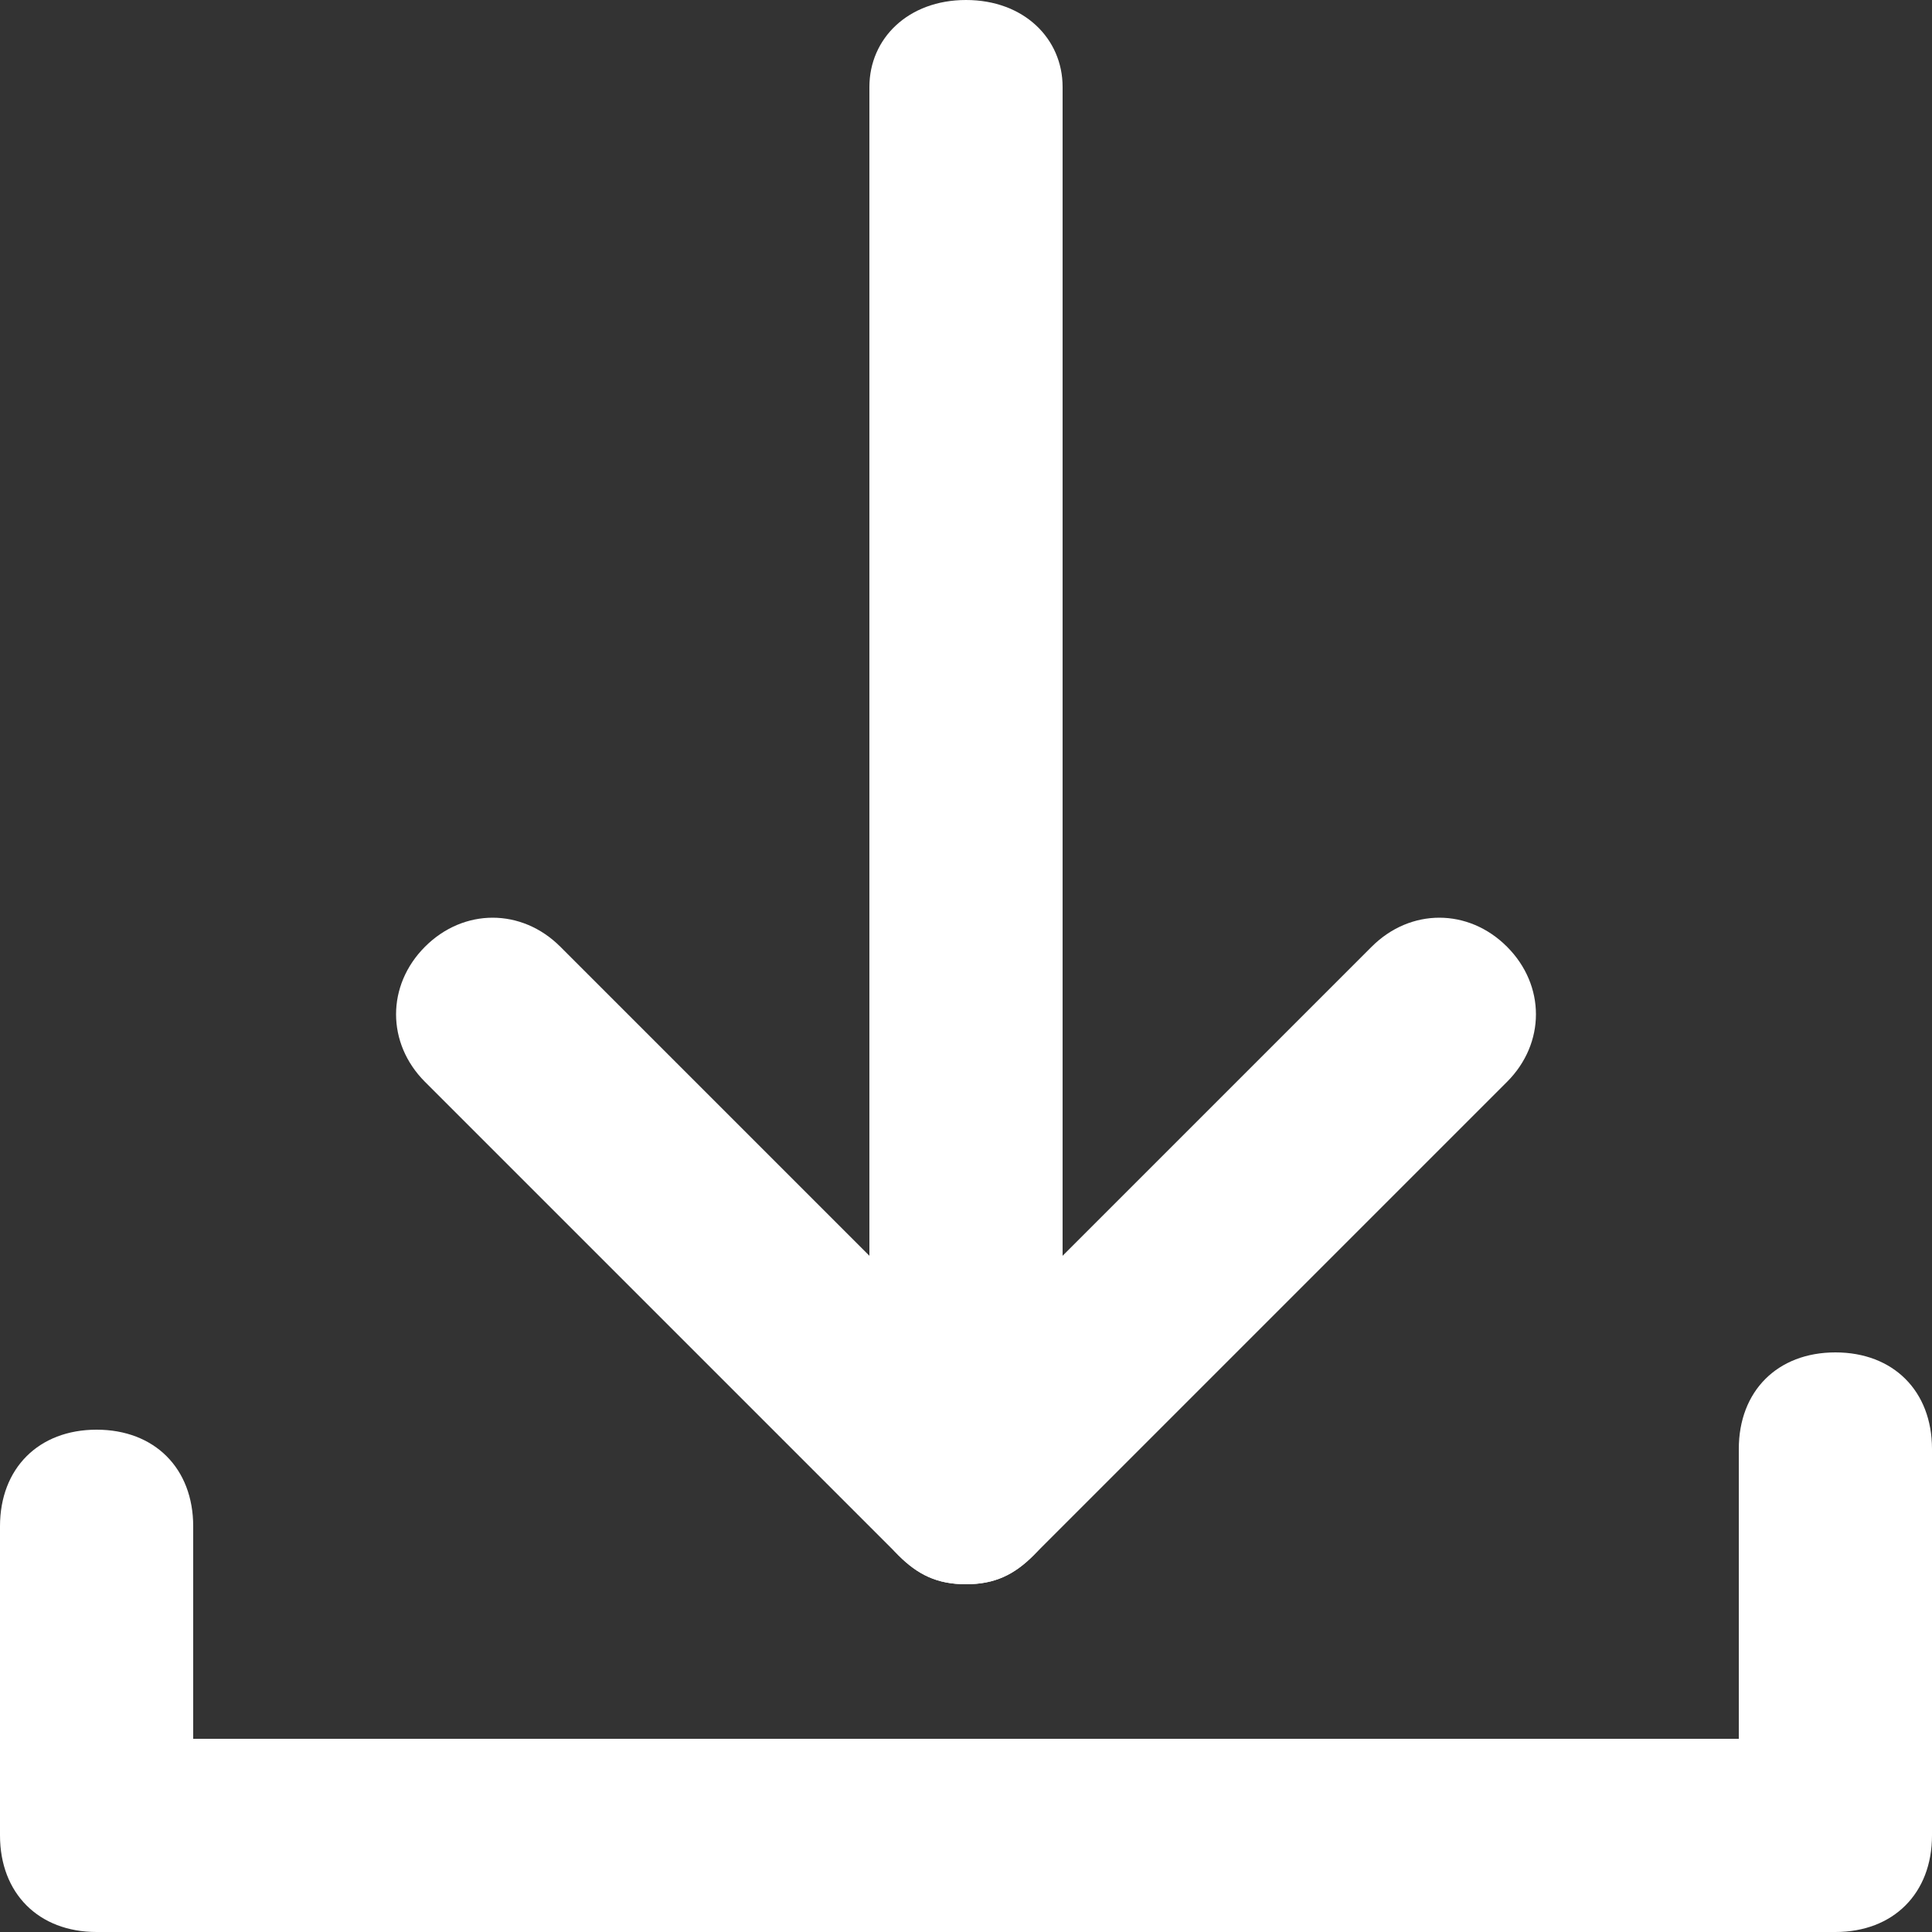
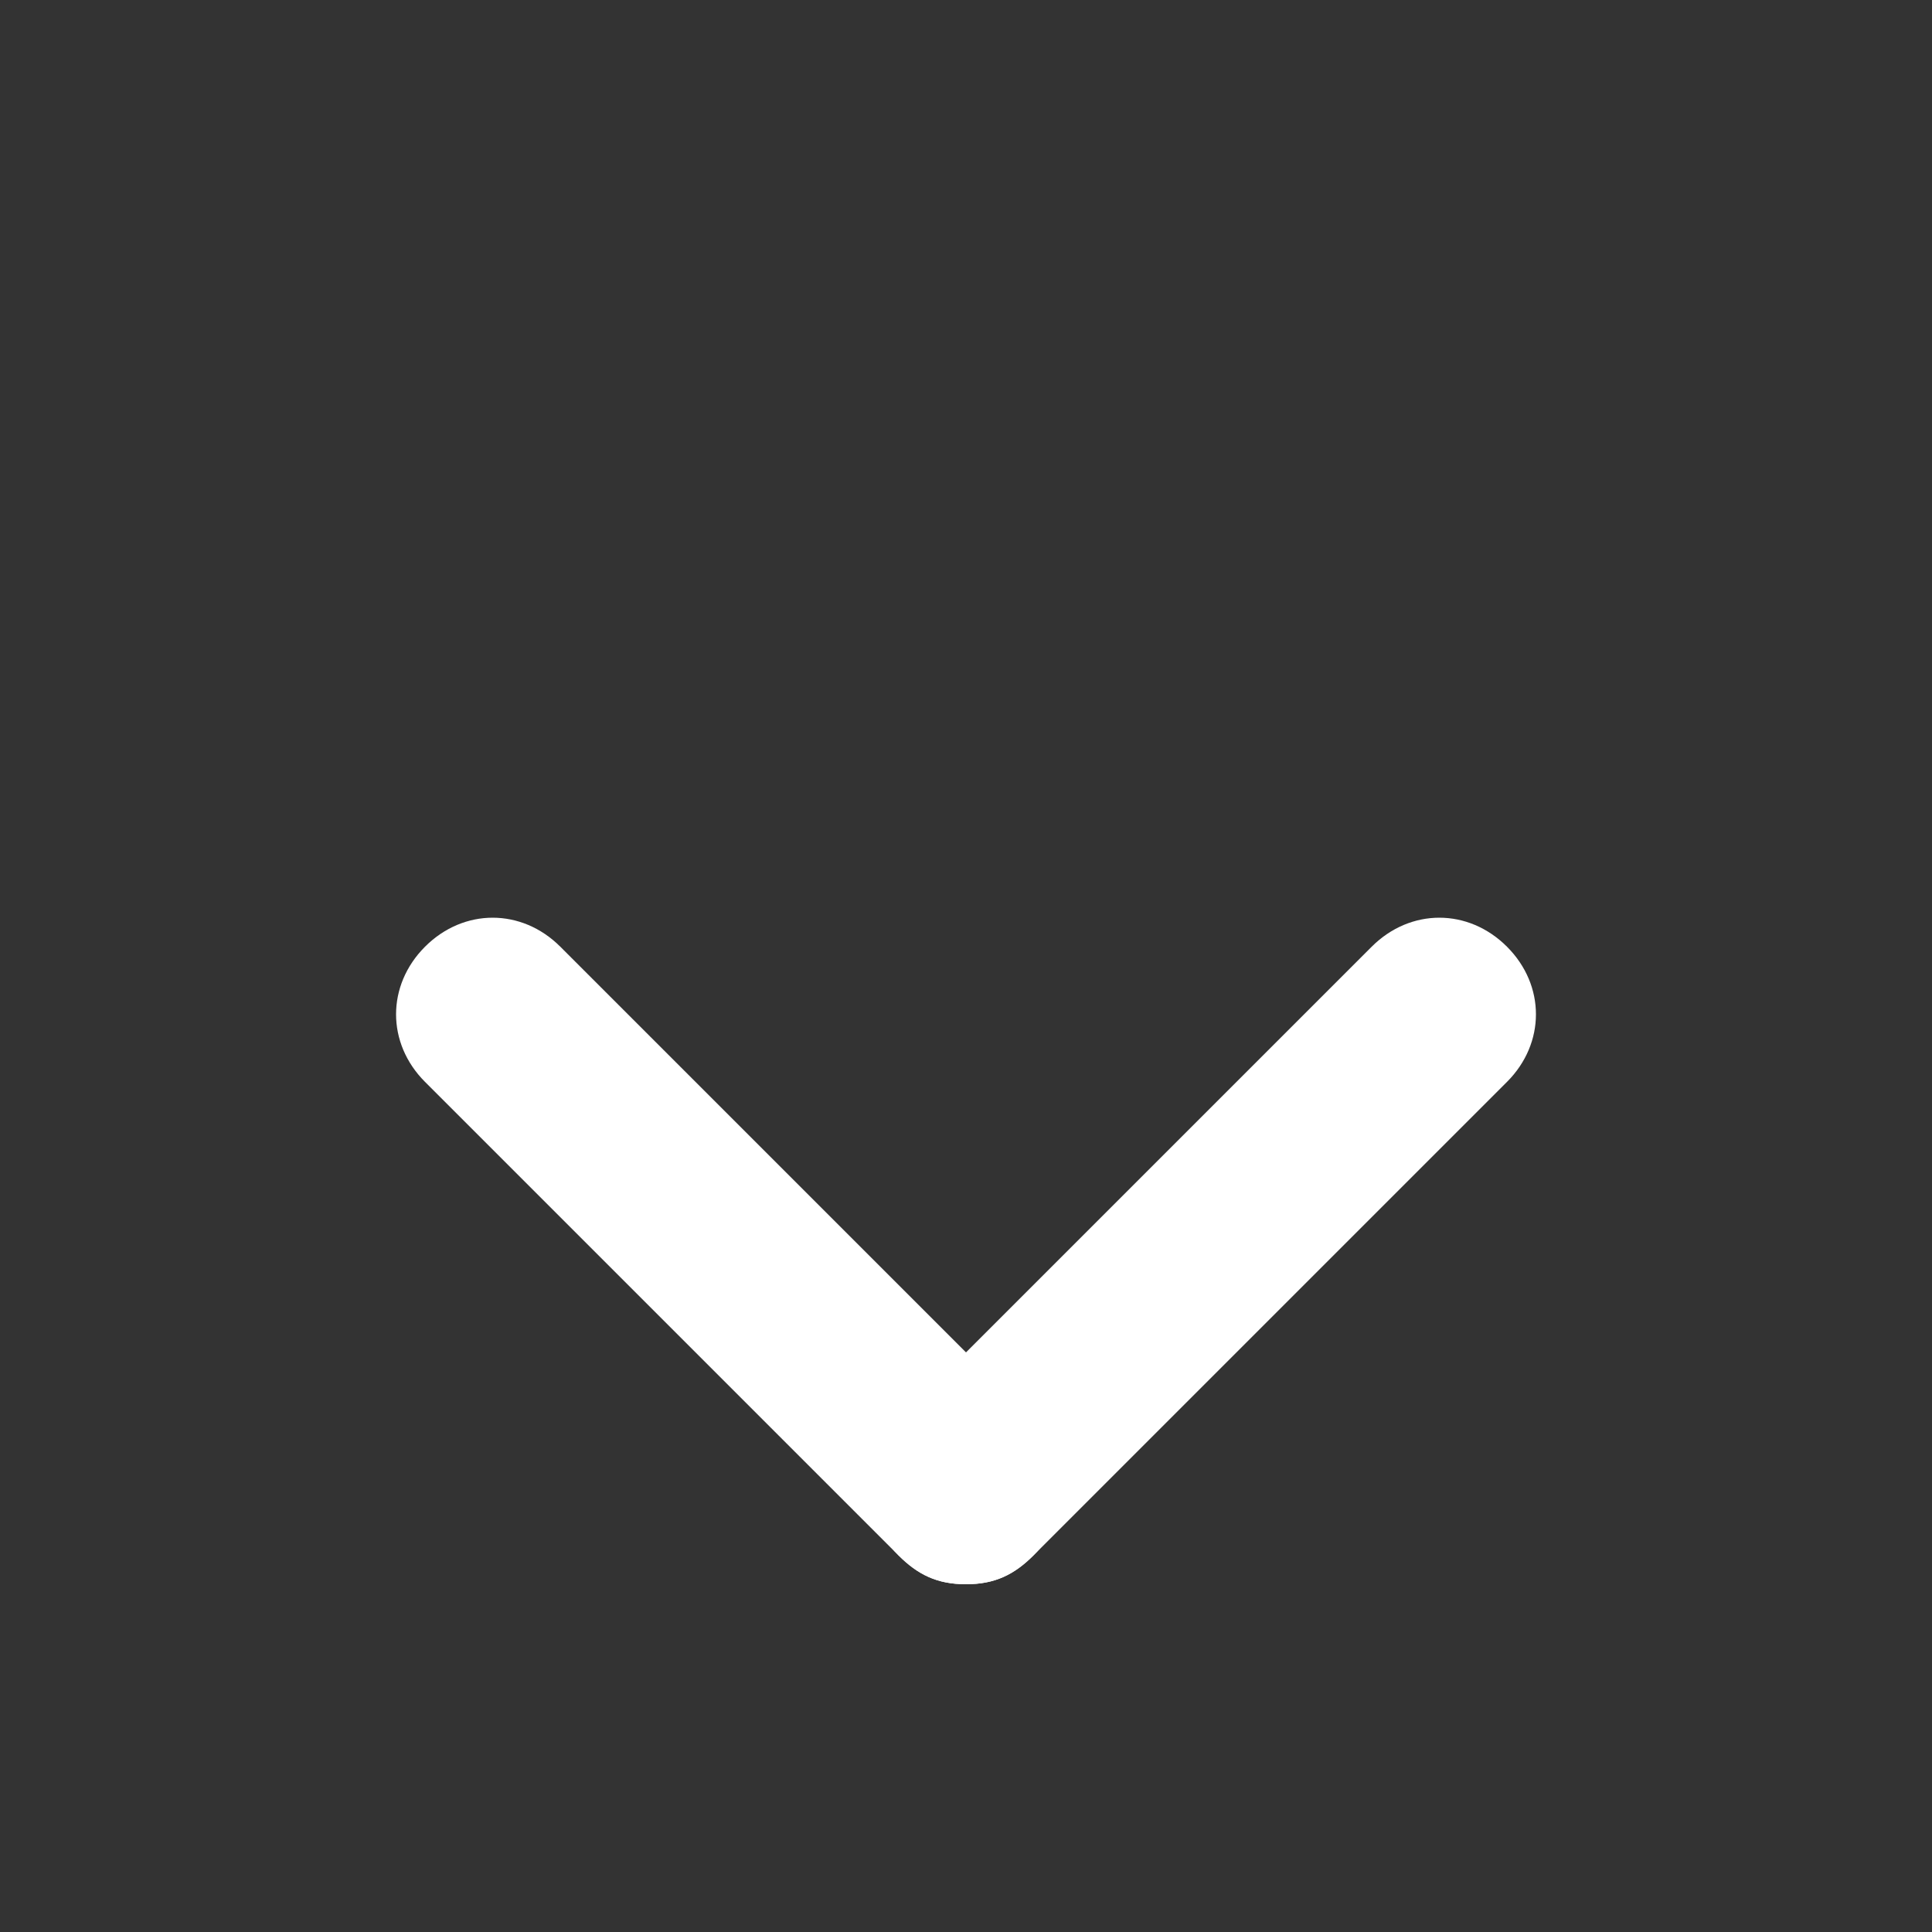
<svg xmlns="http://www.w3.org/2000/svg" width="20" height="20" viewBox="0 0 20 20">
  <rect x="0" y="0" width="20" height="20" fill="#333333" stroke="none" />
-   <path fill="#FFFFFF" d="M19 20H1c-.6 0-1-.4-1-1v-3.2c0-.6.4-1 1-1s1 .4 1 1V18h16v-3c0-.6.4-1 1-1s1 .4 1 1v4c0 .6-.4 1-1 1z" />
-   <path fill="#FFFFFF" d="M10 14.6c-.6 0-1-.4-1-.9V.9c0-.5.4-.9 1-.9s1 .4 1 .9v12.7c0 .5-.4 1-1 1z" />
  <path fill="#FFFFFF" d="M10 16.4c-.3 0-.5-.1-.7-.3l-4.9-4.9c-.4-.4-.4-1 0-1.4.4-.4 1-.4 1.4 0l4.9 4.9c.4.4.4 1 0 1.4-.2.2-.4.3-.7.3z" />
  <path fill="#FFFFFF" d="M10 16.4c-.3 0-.5-.1-.7-.3-.4-.4-.4-1 0-1.4l4.9-4.9c.4-.4 1-.4 1.4 0 .4.4.4 1 0 1.4l-4.9 4.9c-.2.2-.4.3-.7.3z" />
</svg>